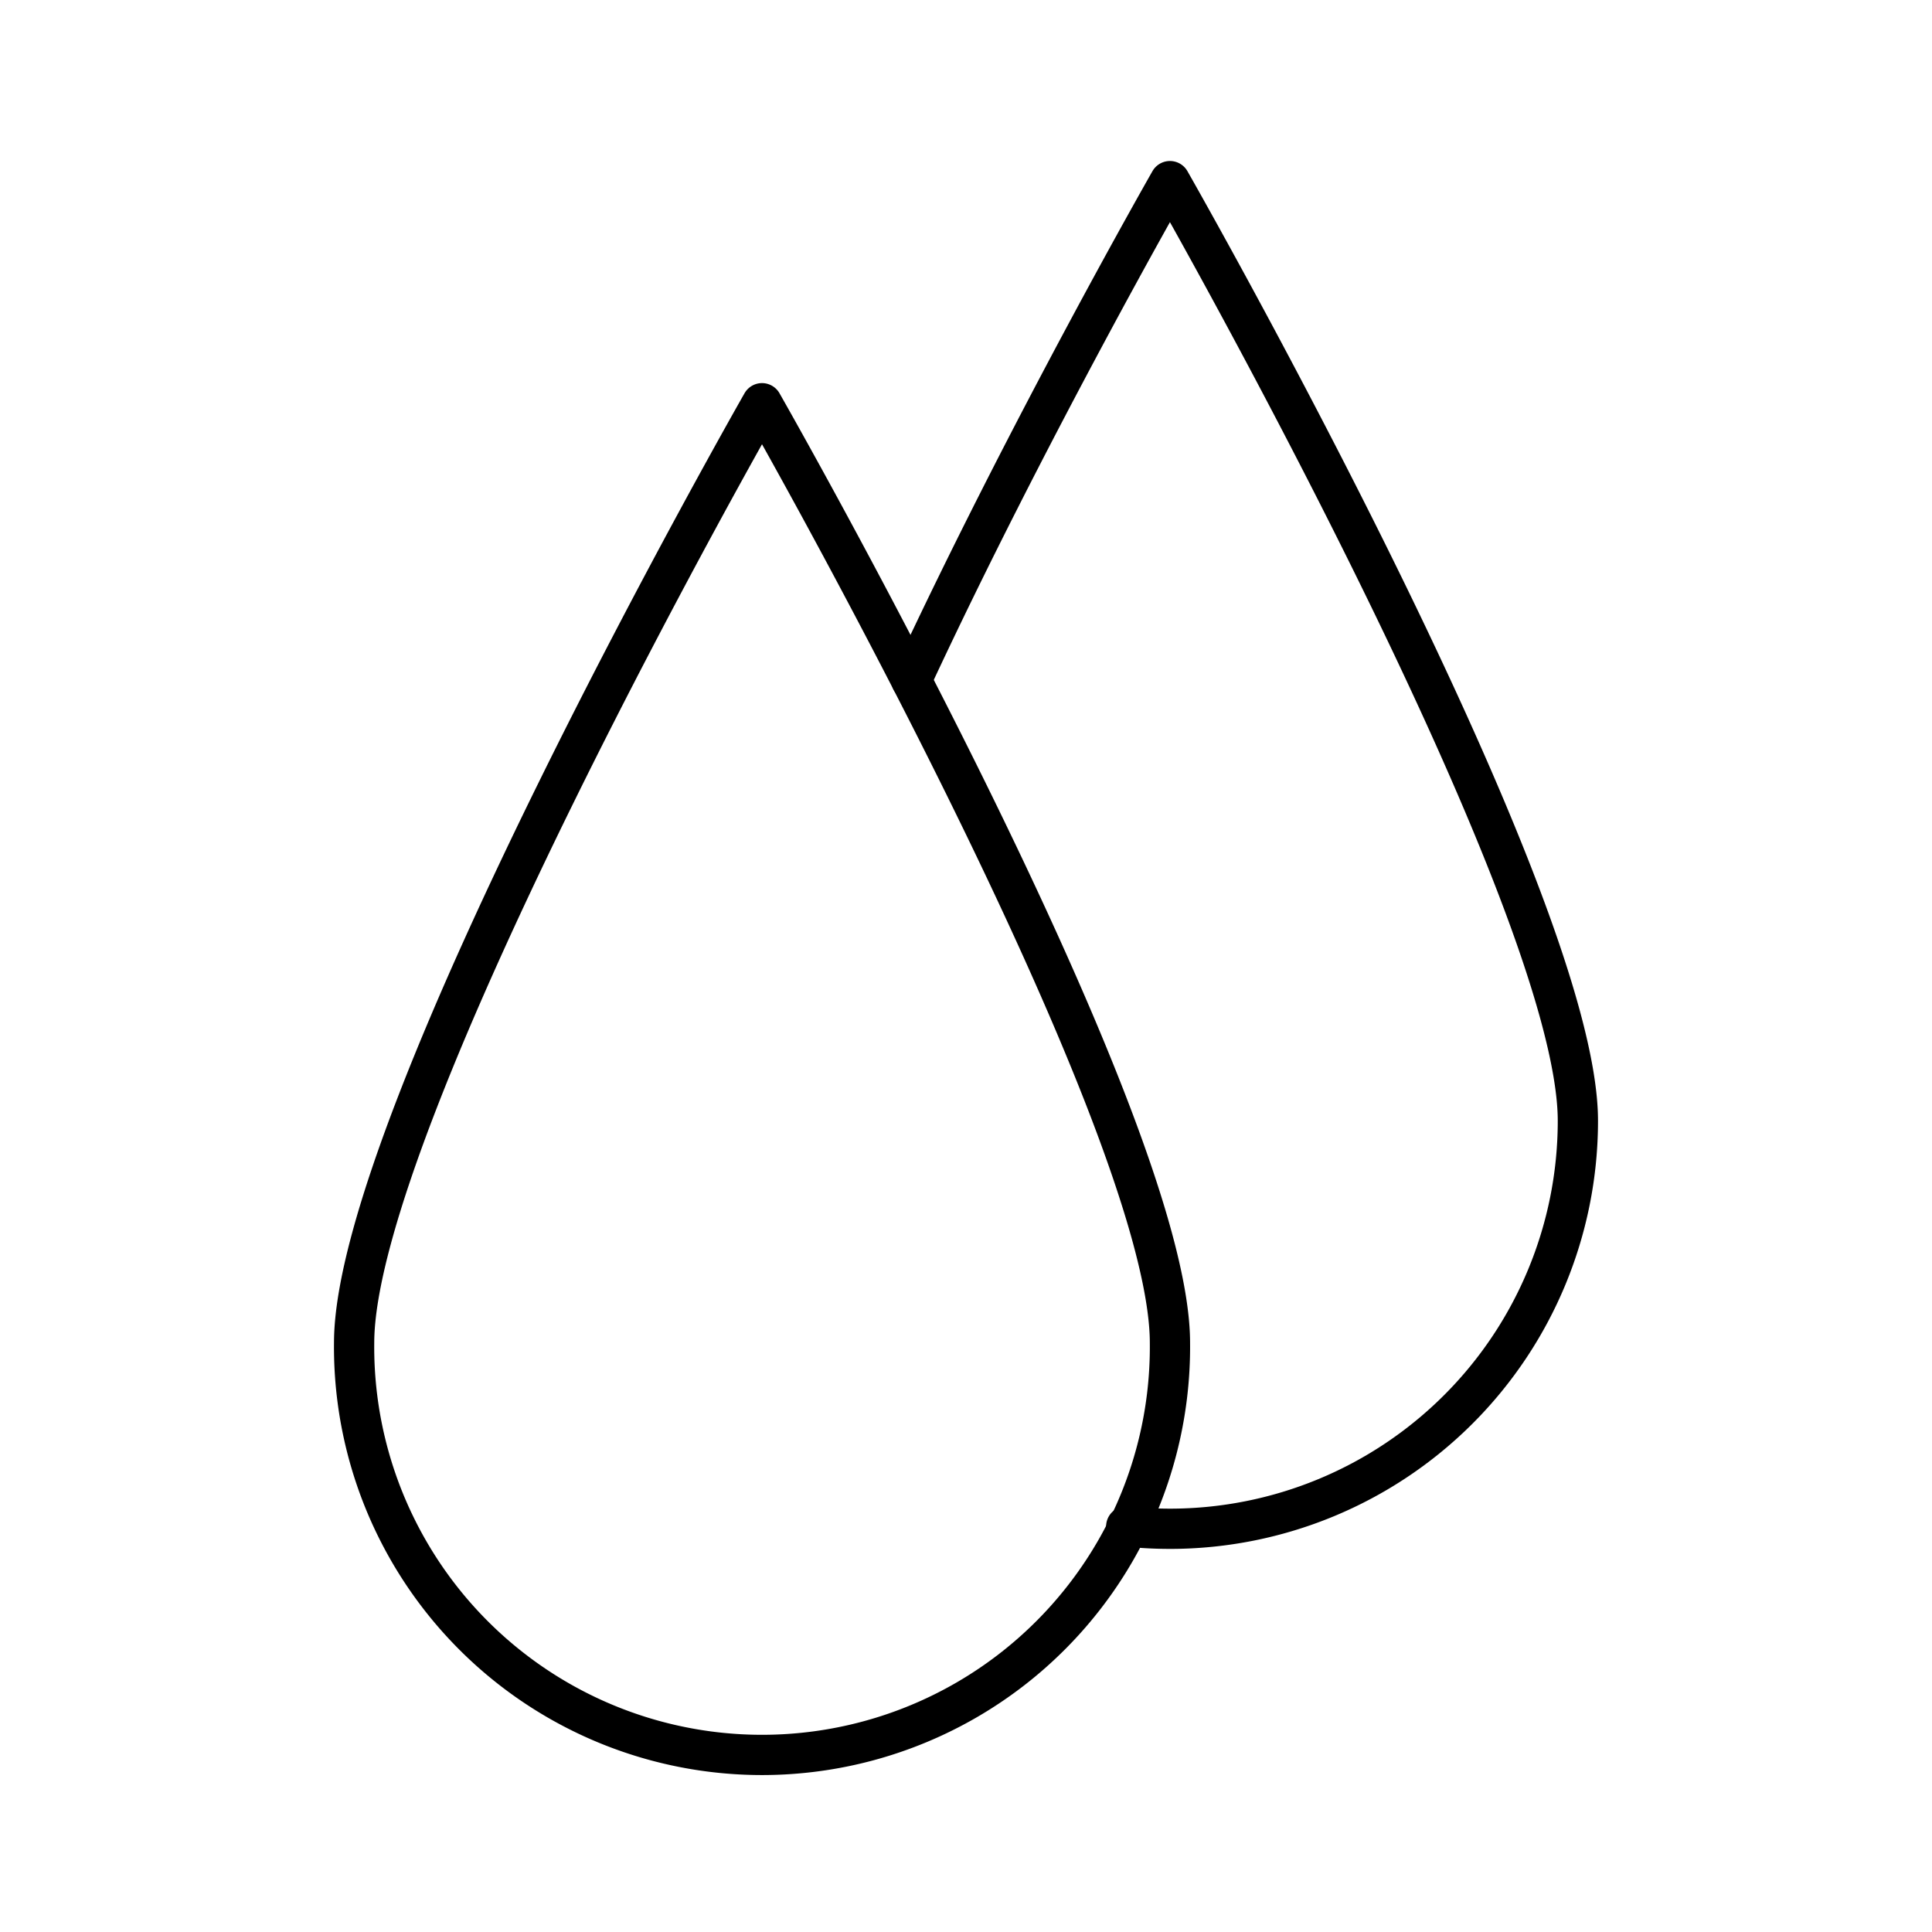
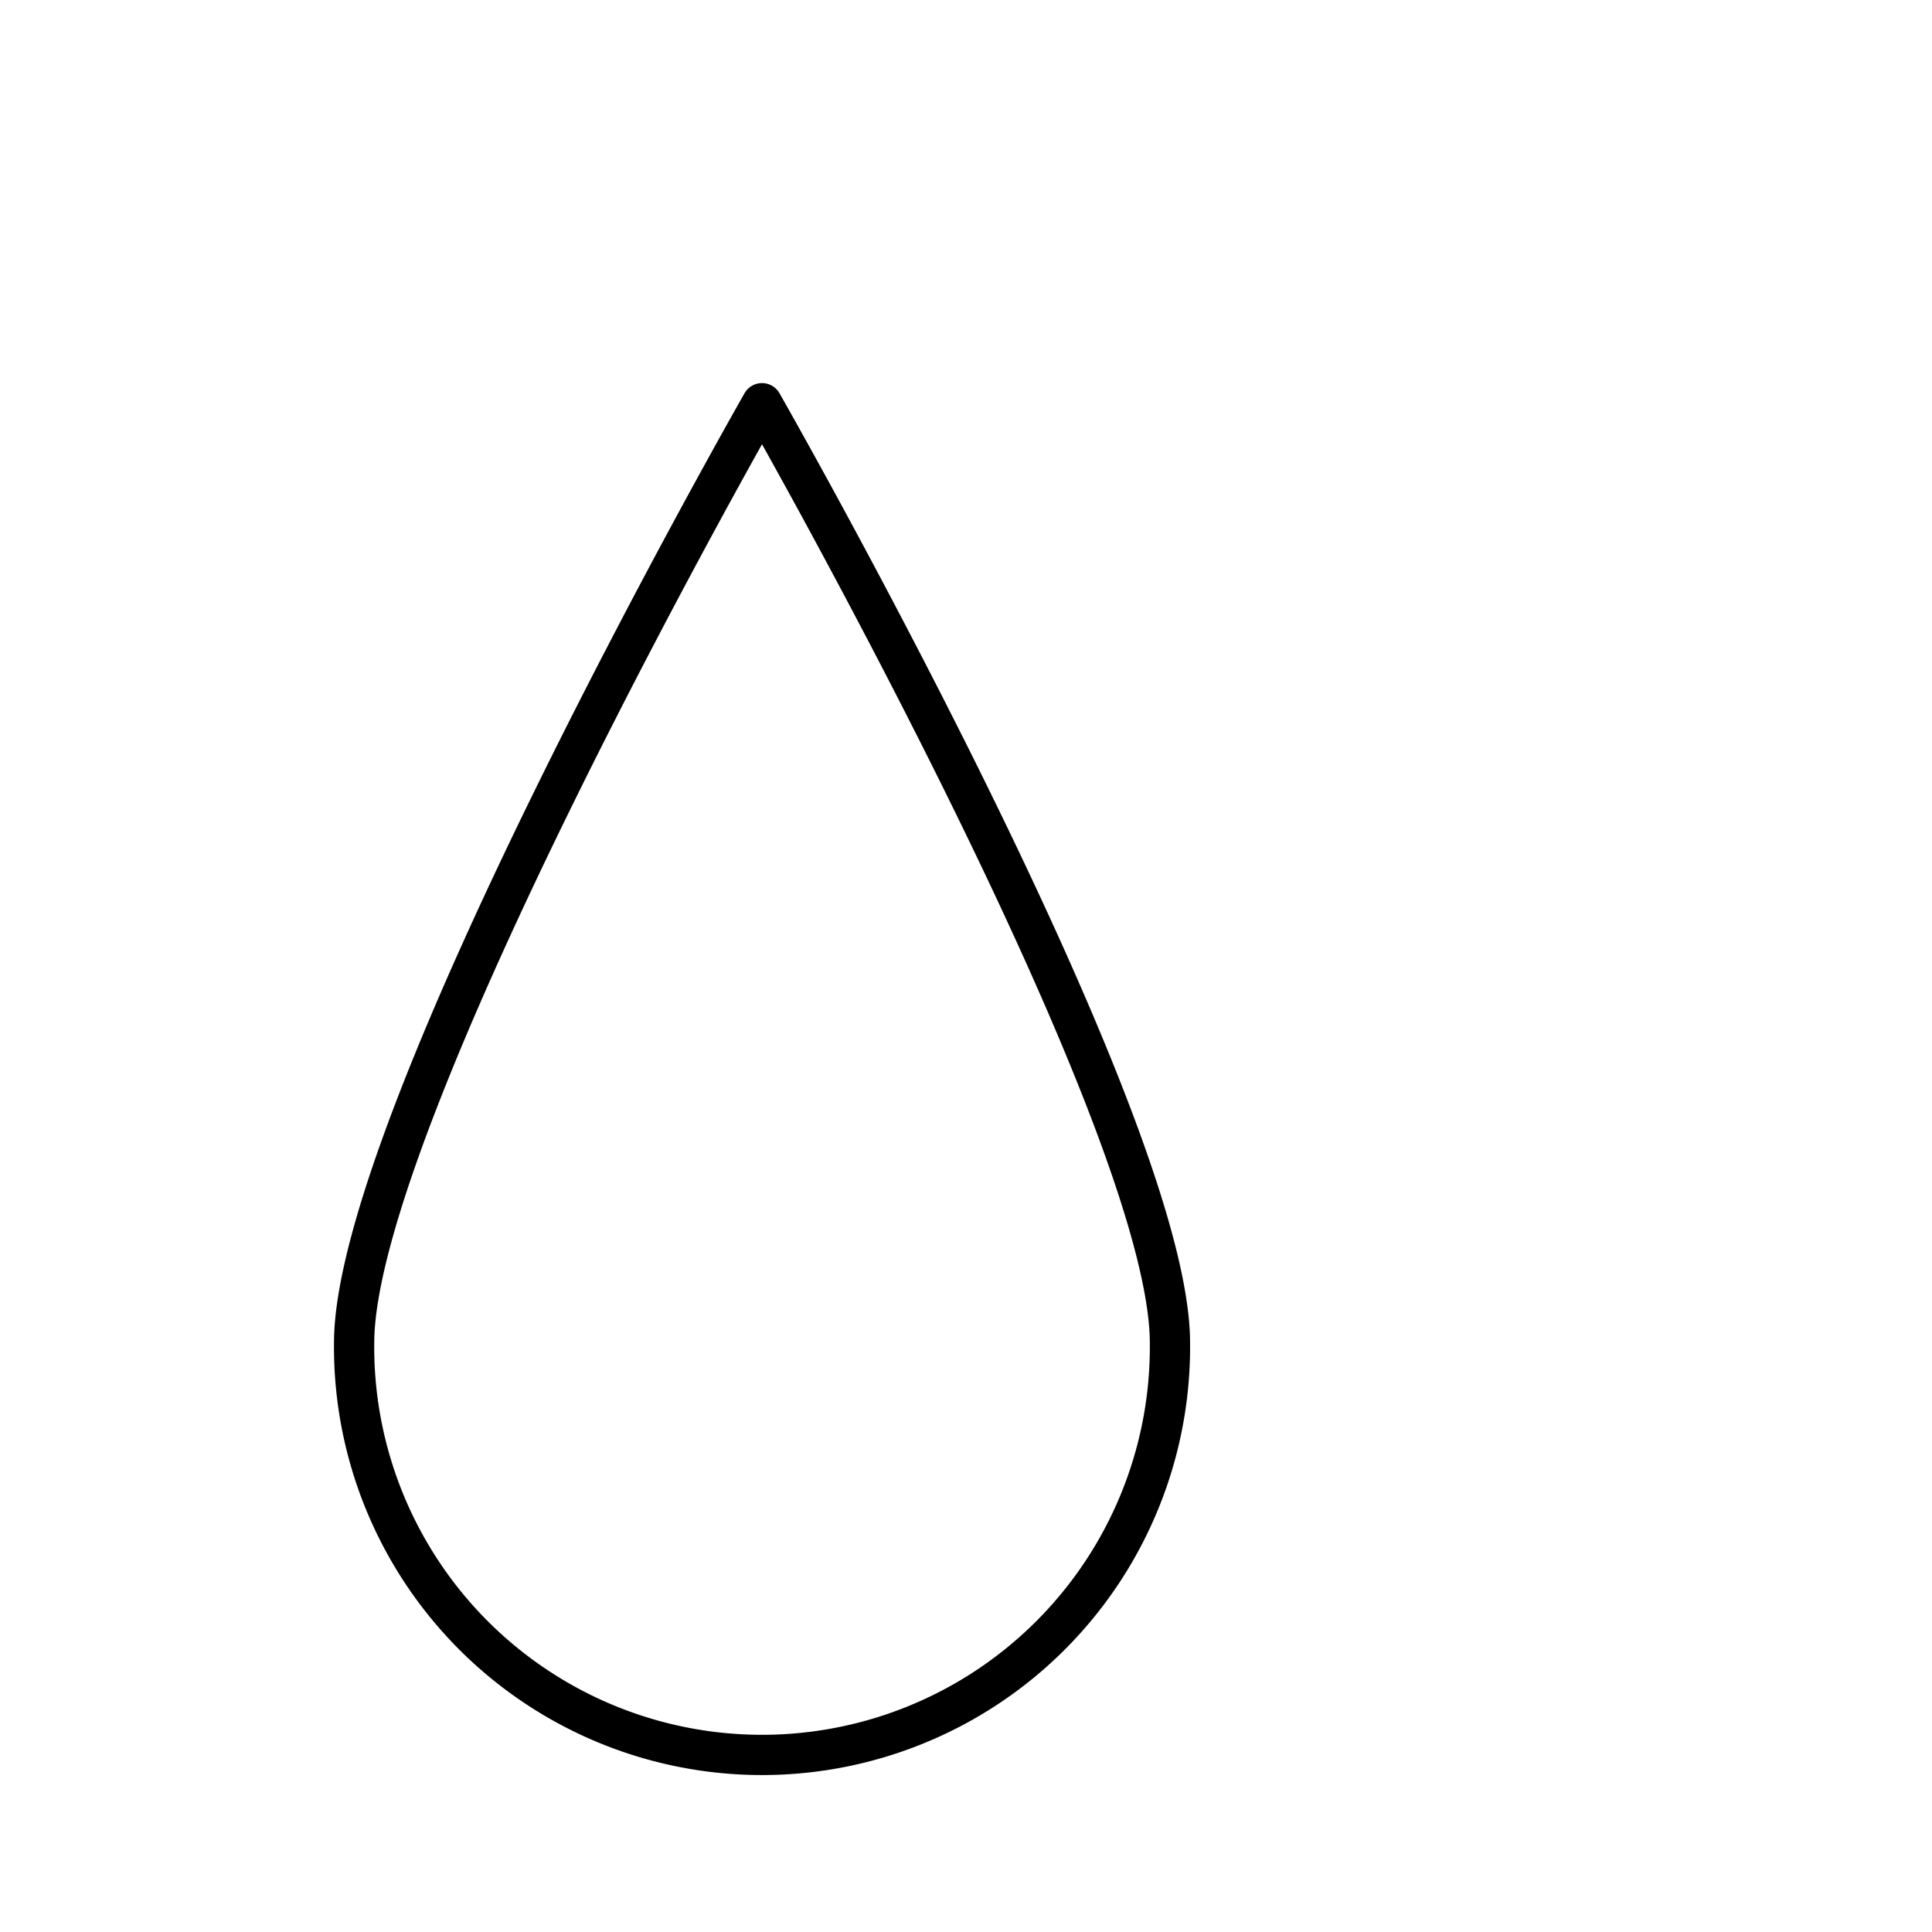
<svg xmlns="http://www.w3.org/2000/svg" width="800px" height="800px" viewBox="0 0 48 48">
  <defs>
    <style>.a{fill:none;stroke:#000000;stroke-linecap:round;stroke-linejoin:round;}</style>
  </defs>
  <path class="a" d="M29.067,33.365c0-5.597-10.135-23.347-10.135-23.347S8.798,27.768,8.798,33.365a10.135,10.135,0,1,0,20.269,0Z" />
-   <path class="a" d="M27.981,37.924a10.24,10.24,0,0,0,1.087.058A10.135,10.135,0,0,0,39.202,27.847C39.202,22.25,29.067,4.5,29.067,4.5s-3.531,6.184-6.424,12.402" />
</svg>